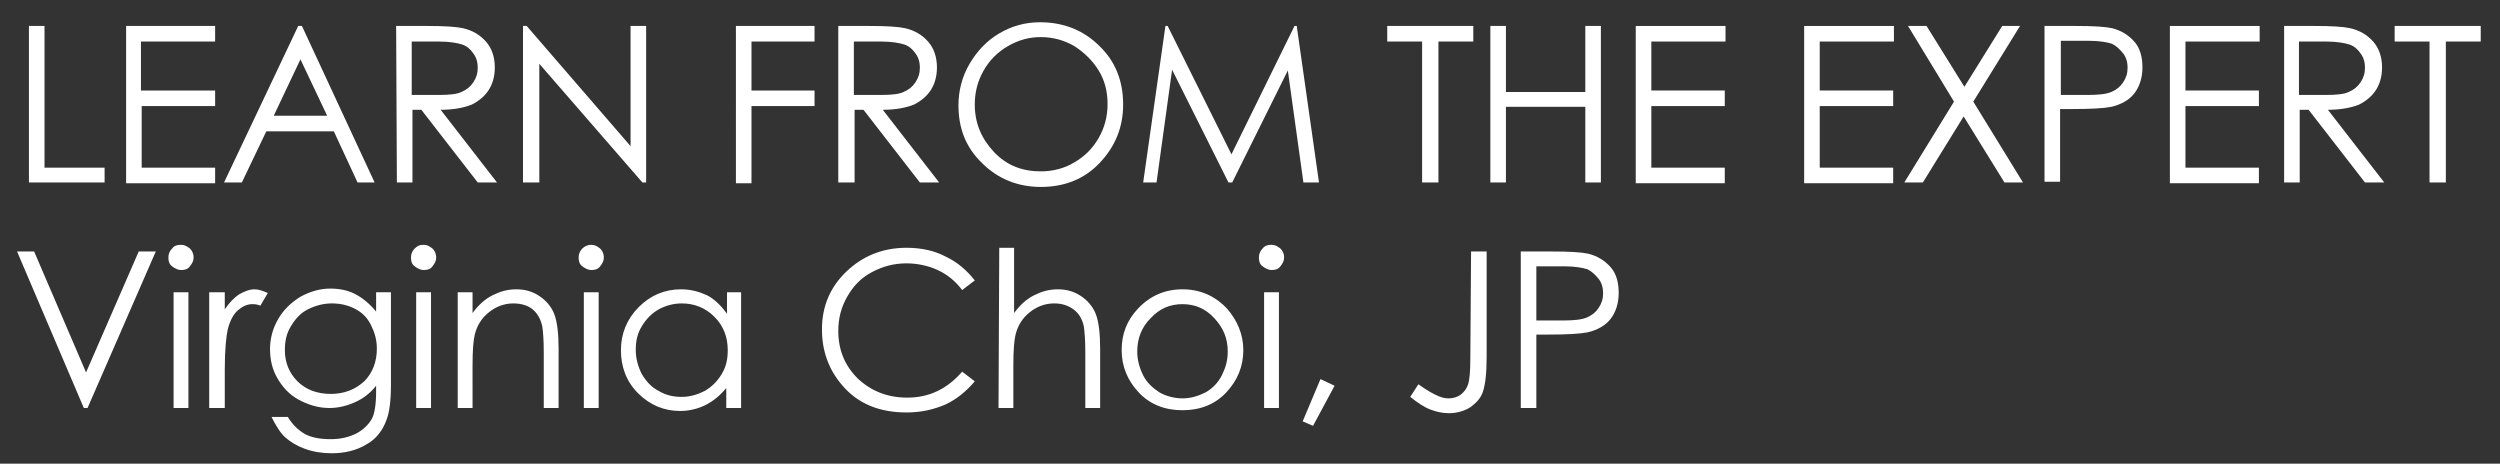
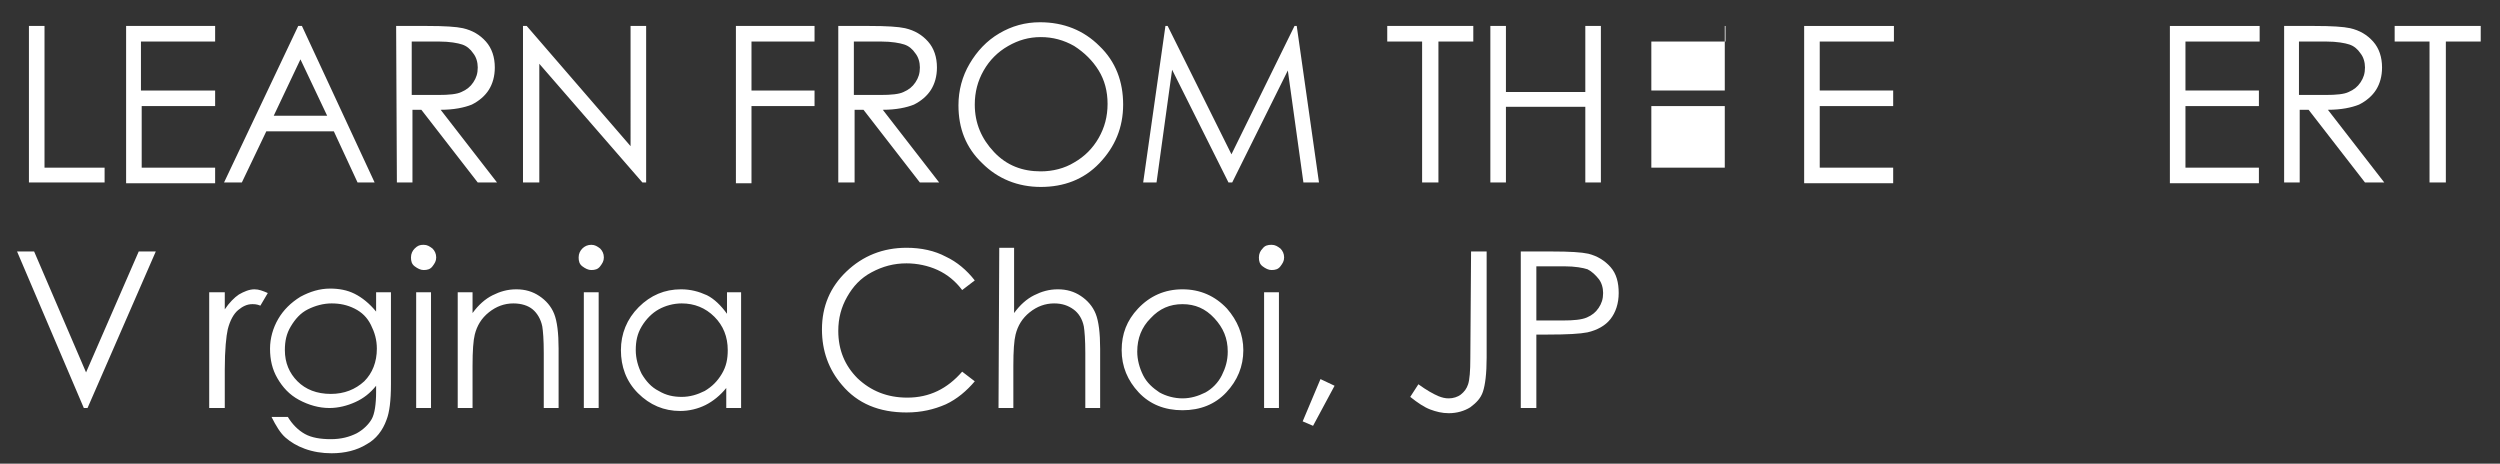
<svg xmlns="http://www.w3.org/2000/svg" version="1.1" id="圖層_1" x="0px" y="0px" viewBox="0 0 337 62.5" style="enable-background:new 0 0 337 62.5;" xml:space="preserve">
  <rect x="0" y="0" width="337" height="62.5" fill="#333333" stroke="none" />
  <style type="text/css">
	.st0{fill:#FFFFFF;}
</style>
  <g>
    <path class="st0" d="M3.9,3.5H6v19.1h8.1v2H3.9V3.5z M16.9,3.5H29v2.1H19v6.6h10v2.1h-9.9v8.3H29v2.1H17V3.5H16.9z M40.7,3.5   l9.8,21.1h-2.3L45,17.7h-9.1l-3.3,6.9h-2.4l10-21.1C40.2,3.5,40.7,3.5,40.7,3.5z M40.5,8l-3.6,7.6h7.2L40.5,8z M53.4,3.5h4.2   c2.3,0,3.9,0.1,4.8,0.3c1.3,0.3,2.3,0.9,3.1,1.8s1.2,2.1,1.2,3.5c0,1.2-0.3,2.2-0.8,3s-1.3,1.5-2.3,2c-1,0.4-2.4,0.7-4.2,0.7   l7.6,9.8h-2.6l-7.6-9.8h-1.2v9.8h-2.1L53.4,3.5L53.4,3.5z M55.5,5.6v7.2h3.6c1.4,0,2.5-0.1,3.1-0.4c0.7-0.3,1.2-0.7,1.6-1.3   c0.4-0.6,0.6-1.2,0.6-2c0-0.7-0.2-1.4-0.6-1.9c-0.4-0.6-0.9-1-1.5-1.2s-1.7-0.4-3.1-0.4C59.2,5.6,55.5,5.6,55.5,5.6z M70.5,24.6   V3.5H71l14,16.2V3.5h2.1v21.1h-0.5l-13.9-16v16H70.5z M99.2,3.5h10.6v2.1h-8.5v6.6h8.5v2.1h-8.5v10.4h-2.1V3.5z M113,3.5h4.2   c2.3,0,3.9,0.1,4.8,0.3c1.3,0.3,2.3,0.9,3.1,1.8s1.2,2.1,1.2,3.5c0,1.2-0.3,2.2-0.8,3s-1.3,1.5-2.3,2c-1,0.4-2.4,0.7-4.2,0.7   l7.6,9.8H124l-7.6-9.8h-1.2v9.8H113V3.5z M115.1,5.6v7.2h3.6c1.4,0,2.5-0.1,3.1-0.4c0.7-0.3,1.2-0.7,1.6-1.3s0.6-1.2,0.6-2   c0-0.7-0.2-1.4-0.6-1.9c-0.4-0.6-0.9-1-1.5-1.2s-1.7-0.4-3.1-0.4C118.8,5.6,115.1,5.6,115.1,5.6z M140.2,3c3.2,0,5.9,1.1,8,3.2   c2.2,2.1,3.2,4.8,3.2,7.9s-1.1,5.7-3.2,7.9s-4.8,3.2-7.9,3.2s-5.8-1.1-7.9-3.2c-2.2-2.1-3.2-4.7-3.2-7.8c0-2,0.5-3.9,1.5-5.6   s2.3-3.1,4-4.1S138.2,3,140.2,3L140.2,3z M140.3,5c-1.6,0-3,0.4-4.4,1.2s-2.5,1.9-3.3,3.3s-1.2,2.9-1.2,4.6c0,2.5,0.9,4.6,2.6,6.4   s3.8,2.6,6.3,2.6c1.6,0,3.2-0.4,4.5-1.2c1.4-0.8,2.5-1.9,3.3-3.3s1.2-2.9,1.2-4.6s-0.4-3.2-1.2-4.5s-1.9-2.4-3.3-3.3   C143.4,5.4,141.9,5,140.3,5L140.3,5z M154.1,24.6l3-21.1h0.3l8.6,17.3l8.5-17.3h0.3l3,21.1h-2.1l-2.1-15.1l-7.5,15.1h-0.5L158,9.4   l-2.1,15.2L154.1,24.6L154.1,24.6z M187,5.6V3.5h11.6v2.1h-4.7v19h-2.2v-19H187z M200.9,3.5h2.1v8.9h10.7V3.5h2.1v21.1h-2.1V14.4   H203v10.2h-2.1C200.9,24.6,200.9,3.5,200.9,3.5z" />
    <g>
-       <path id="B" class="st0" d="M220.5,3.5h12.1v2.1h-10v6.6h9.9v2.1h-9.9v8.3h9.9v2.1h-12V3.5z" />
+       <path id="B" class="st0" d="M220.5,3.5h12.1v2.1h-10v6.6h9.9v2.1h-9.9v8.3h9.9v2.1V3.5z" />
    </g>
    <g>
      <path id="B_1_" class="st0" d="M243.2,3.5h12.1v2.1h-10v6.6h9.9v2.1h-9.9v8.3h9.9v2.1h-12V3.5z" />
    </g>
-     <path class="st0" d="M257.2,3.5h2.5l5.1,8.2l5.1-8.2h2.4L266,13.7l6.7,10.9h-2.5l-5.5-8.9l-5.5,8.9h-2.5l6.7-10.9   C263.4,13.7,257.2,3.5,257.2,3.5z M275.6,3.5h4.2c2.4,0,4,0.1,4.9,0.3c1.2,0.3,2.2,0.9,3,1.8s1.1,2.1,1.1,3.5s-0.4,2.6-1.1,3.5   s-1.8,1.5-3.1,1.8c-1,0.2-2.7,0.3-5.4,0.3h-1.5v9.8h-2.1V3.5z M277.8,5.6v7.2h3.6c1.4,0,2.5-0.1,3.2-0.4s1.2-0.7,1.6-1.3   s0.6-1.2,0.6-2c0-0.7-0.2-1.4-0.6-1.9s-0.9-1-1.5-1.3c-0.6-0.2-1.7-0.4-3.1-0.4h-3.8L277.8,5.6z" />
    <g>
      <path id="B_2_" class="st0" d="M292.5,3.5h12.1v2.1h-10v6.6h9.9v2.1h-9.9v8.3h9.9v2.1h-12V3.5z" />
    </g>
    <path class="st0" d="M307.8,3.5h4.2c2.3,0,3.9,0.1,4.8,0.3c1.3,0.3,2.3,0.9,3.1,1.8s1.2,2.1,1.2,3.5c0,1.2-0.3,2.2-0.8,3   s-1.3,1.5-2.3,2c-1,0.4-2.4,0.7-4.2,0.7l7.6,9.8h-2.6l-7.6-9.8H310v9.8h-2.1V3.5H307.8z M309.9,5.6v7.2h3.6c1.4,0,2.5-0.1,3.1-0.4   c0.7-0.3,1.2-0.7,1.6-1.3s0.6-1.2,0.6-2c0-0.7-0.2-1.4-0.6-1.9c-0.4-0.6-0.9-1-1.5-1.2s-1.7-0.4-3.1-0.4   C313.6,5.6,309.9,5.6,309.9,5.6z M322.8,5.6V3.5h11.6v2.1h-4.7v19h-2.2v-19L322.8,5.6L322.8,5.6z M2.3,33.9h2.3l7,16.3l7.1-16.3H21   L11.8,55h-0.5C11.3,55,2.3,33.9,2.3,33.9z" />
    <g>
-       <path id="C" class="st0" d="M24.4,33c0.5,0,0.8,0.2,1.2,0.5c0.3,0.3,0.5,0.7,0.5,1.2s-0.2,0.8-0.5,1.2s-0.7,0.5-1.2,0.5    c-0.4,0-0.8-0.2-1.2-0.5s-0.5-0.7-0.5-1.2s0.2-0.9,0.5-1.2C23.5,33.1,23.9,33,24.4,33z M23.4,39.4h2V55h-2V39.4z" />
-     </g>
+       </g>
    <path class="st0" d="M28.2,39.4h2.1v2.3c0.6-0.9,1.3-1.6,1.9-2c0.7-0.4,1.4-0.7,2.1-0.7c0.6,0,1.1,0.2,1.8,0.5l-1,1.7   C34.6,41,34.3,41,34,41c-0.7,0-1.3,0.3-1.9,0.8s-1.1,1.4-1.4,2.6c-0.2,0.9-0.4,2.7-0.4,5.4V55h-2.1C28.2,55,28.2,39.4,28.2,39.4z    M50.7,39.4h2v12.4c0,2.2-0.2,3.8-0.6,4.8c-0.5,1.4-1.4,2.6-2.7,3.3c-1.3,0.8-2.9,1.2-4.7,1.2c-1.3,0-2.5-0.2-3.6-0.6   s-1.9-0.9-2.6-1.5s-1.3-1.6-1.9-2.8h2.2c0.6,1,1.4,1.8,2.3,2.3s2.1,0.7,3.5,0.7s2.5-0.3,3.5-0.8c0.9-0.5,1.6-1.2,2-1.9   s0.6-2,0.6-3.7V52c-0.8,1-1.7,1.7-2.8,2.2S45.6,55,44.4,55c-1.4,0-2.8-0.4-4.1-1.1s-2.2-1.7-2.9-2.9s-1-2.5-1-4   c0-1.4,0.4-2.8,1.1-4s1.7-2.2,3-3c1.3-0.7,2.6-1.1,4-1.1c1.2,0,2.3,0.2,3.3,0.7s2,1.3,2.9,2.4C50.7,42,50.7,39.4,50.7,39.4z    M44.7,40.9c-1.1,0-2.2,0.3-3.2,0.8S39.8,43,39.2,44s-0.8,2-0.8,3.2c0,1.7,0.6,3.1,1.7,4.2s2.6,1.7,4.5,1.7c1.8,0,3.3-0.6,4.5-1.7   c1.1-1.1,1.7-2.6,1.7-4.4c0-1.2-0.3-2.2-0.8-3.2s-1.2-1.7-2.2-2.2S45.8,40.9,44.7,40.9z M57.1,33c0.5,0,0.8,0.2,1.2,0.5   c0.3,0.3,0.5,0.7,0.5,1.2s-0.2,0.8-0.5,1.2s-0.7,0.5-1.2,0.5c-0.4,0-0.8-0.2-1.2-0.5s-0.5-0.7-0.5-1.2s0.2-0.9,0.5-1.2   C56.3,33.1,56.6,33,57.1,33z M56.1,39.4h2V55h-2V39.4z M61.7,39.4h2v2.8c0.8-1.1,1.7-1.9,2.7-2.4s2-0.8,3.2-0.8s2.2,0.3,3.1,0.9   s1.6,1.4,2,2.4s0.6,2.6,0.6,4.7v8h-2v-7.4c0-1.8-0.1-3-0.2-3.6c-0.2-1-0.7-1.8-1.3-2.3s-1.5-0.8-2.6-0.8c-1.2,0-2.3,0.4-3.3,1.2   s-1.6,1.8-1.9,3c-0.2,0.8-0.3,2.2-0.3,4.2V55h-2L61.7,39.4L61.7,39.4z M79.7,33c0.5,0,0.8,0.2,1.2,0.5c0.3,0.3,0.5,0.7,0.5,1.2   s-0.2,0.8-0.5,1.2s-0.7,0.5-1.2,0.5c-0.4,0-0.8-0.2-1.2-0.5S78,35.2,78,34.7s0.2-0.9,0.5-1.2C78.8,33.2,79.2,33,79.7,33z    M78.7,39.4h2V55h-2V39.4z M99.9,39.4V55h-2v-2.7c-0.8,1-1.8,1.8-2.8,2.3s-2.2,0.8-3.4,0.8c-2.2,0-4.1-0.8-5.7-2.4   s-2.3-3.6-2.3-5.8s0.8-4.2,2.4-5.8s3.5-2.4,5.7-2.4c1.3,0,2.4,0.3,3.5,0.8c1,0.5,1.9,1.4,2.7,2.5v-2.9C98,39.4,99.9,39.4,99.9,39.4   z M91.9,40.9c-1.1,0-2.2,0.3-3.1,0.8S87.1,43,86.5,44s-0.8,2-0.8,3.2c0,1.1,0.3,2.2,0.8,3.2c0.6,1,1.3,1.8,2.3,2.3   c1,0.6,2,0.8,3.1,0.8s2.1-0.3,3.1-0.8c1-0.6,1.7-1.3,2.3-2.3c0.6-1,0.8-2,0.8-3.2c0-1.8-0.6-3.3-1.8-4.5S93.6,40.9,91.9,40.9z    M131.4,37.8l-1.7,1.3c-0.9-1.2-2-2.1-3.3-2.7c-1.3-0.6-2.8-0.9-4.2-0.9c-1.7,0-3.2,0.4-4.7,1.2s-2.5,1.9-3.3,3.3s-1.2,2.9-1.2,4.6   c0,2.6,0.9,4.7,2.6,6.4c1.8,1.7,4,2.6,6.7,2.6c3,0,5.4-1.2,7.4-3.5l1.7,1.3c-1.1,1.3-2.4,2.4-3.9,3.1c-1.6,0.7-3.3,1.1-5.3,1.1   c-3.7,0-6.6-1.2-8.7-3.7c-1.8-2.1-2.7-4.6-2.7-7.5c0-3.1,1.1-5.7,3.3-7.8s4.9-3.2,8.1-3.2c2,0,3.8,0.4,5.3,1.2   C129,35.3,130.3,36.4,131.4,37.8z M134.7,33.4h2v8.8c0.8-1.1,1.7-1.9,2.7-2.4s2-0.8,3.2-0.8s2.2,0.3,3.1,0.9s1.6,1.4,2,2.4   s0.6,2.6,0.6,4.7v8h-2v-7.4c0-1.8-0.1-3-0.2-3.6c-0.2-1-0.7-1.8-1.4-2.3s-1.5-0.8-2.6-0.8c-1.2,0-2.3,0.4-3.3,1.2s-1.6,1.8-1.9,3   c-0.2,0.8-0.3,2.2-0.3,4.2V55h-2L134.7,33.4L134.7,33.4z M159.4,39c2.4,0,4.4,0.9,6,2.6c1.4,1.6,2.2,3.5,2.2,5.6   c0,2.2-0.8,4.1-2.3,5.7s-3.5,2.4-5.9,2.4s-4.4-0.8-5.9-2.4s-2.3-3.5-2.3-5.7s0.7-4,2.2-5.6C155,39.9,157,39,159.4,39z M159.4,41   c-1.7,0-3.1,0.6-4.3,1.9c-1.2,1.2-1.8,2.7-1.8,4.5c0,1.1,0.3,2.2,0.8,3.2s1.3,1.7,2.2,2.3c0.9,0.5,2,0.8,3.1,0.8s2.1-0.3,3.1-0.8   c0.9-0.5,1.7-1.3,2.2-2.3c0.5-1,0.8-2,0.8-3.2c0-1.8-0.6-3.2-1.8-4.5S161.1,41,159.4,41z" />
    <g>
      <path id="C_1_" class="st0" d="M171.4,33c0.5,0,0.8,0.2,1.2,0.5c0.3,0.3,0.5,0.7,0.5,1.2s-0.2,0.8-0.5,1.2    c-0.3,0.4-0.7,0.5-1.2,0.5c-0.4,0-0.8-0.2-1.2-0.5c-0.4-0.3-0.5-0.7-0.5-1.2s0.2-0.9,0.5-1.2C170.5,33.1,170.9,33,171.4,33z     M170.4,39.4h2V55h-2V39.4z" />
    </g>
    <path class="st0" d="M178,51.1l1.9,0.9l-2.9,5.4l-1.4-0.6C175.6,56.8,178,51.1,178,51.1z M198.3,33.9h2.1v14.3   c0,2.2-0.2,3.7-0.5,4.6s-0.9,1.5-1.7,2.1c-0.8,0.5-1.8,0.8-2.9,0.8c-0.9,0-1.7-0.2-2.5-0.5s-1.7-0.9-2.7-1.7l1.1-1.7   c1.1,0.8,2,1.3,2.7,1.6c0.5,0.2,0.9,0.3,1.4,0.3c0.6,0,1.2-0.2,1.6-0.5c0.5-0.4,0.8-0.8,1-1.4s0.3-1.8,0.3-3.5L198.3,33.9   L198.3,33.9z M205,33.9h4.2c2.4,0,4,0.1,4.9,0.3c1.2,0.3,2.2,0.9,3,1.8s1.1,2.1,1.1,3.5s-0.4,2.6-1.1,3.5s-1.8,1.5-3.1,1.8   c-1,0.2-2.7,0.3-5.4,0.3h-1.5V55H205C205,55,205,33.9,205,33.9z M207.1,36v7.2h3.6c1.4,0,2.5-0.1,3.2-0.4s1.2-0.7,1.6-1.3   s0.6-1.2,0.6-2c0-0.7-0.2-1.4-0.6-1.9s-0.9-1-1.5-1.3c-0.6-0.2-1.7-0.4-3.1-0.4h-3.8V36z" />
  </g>
</svg>